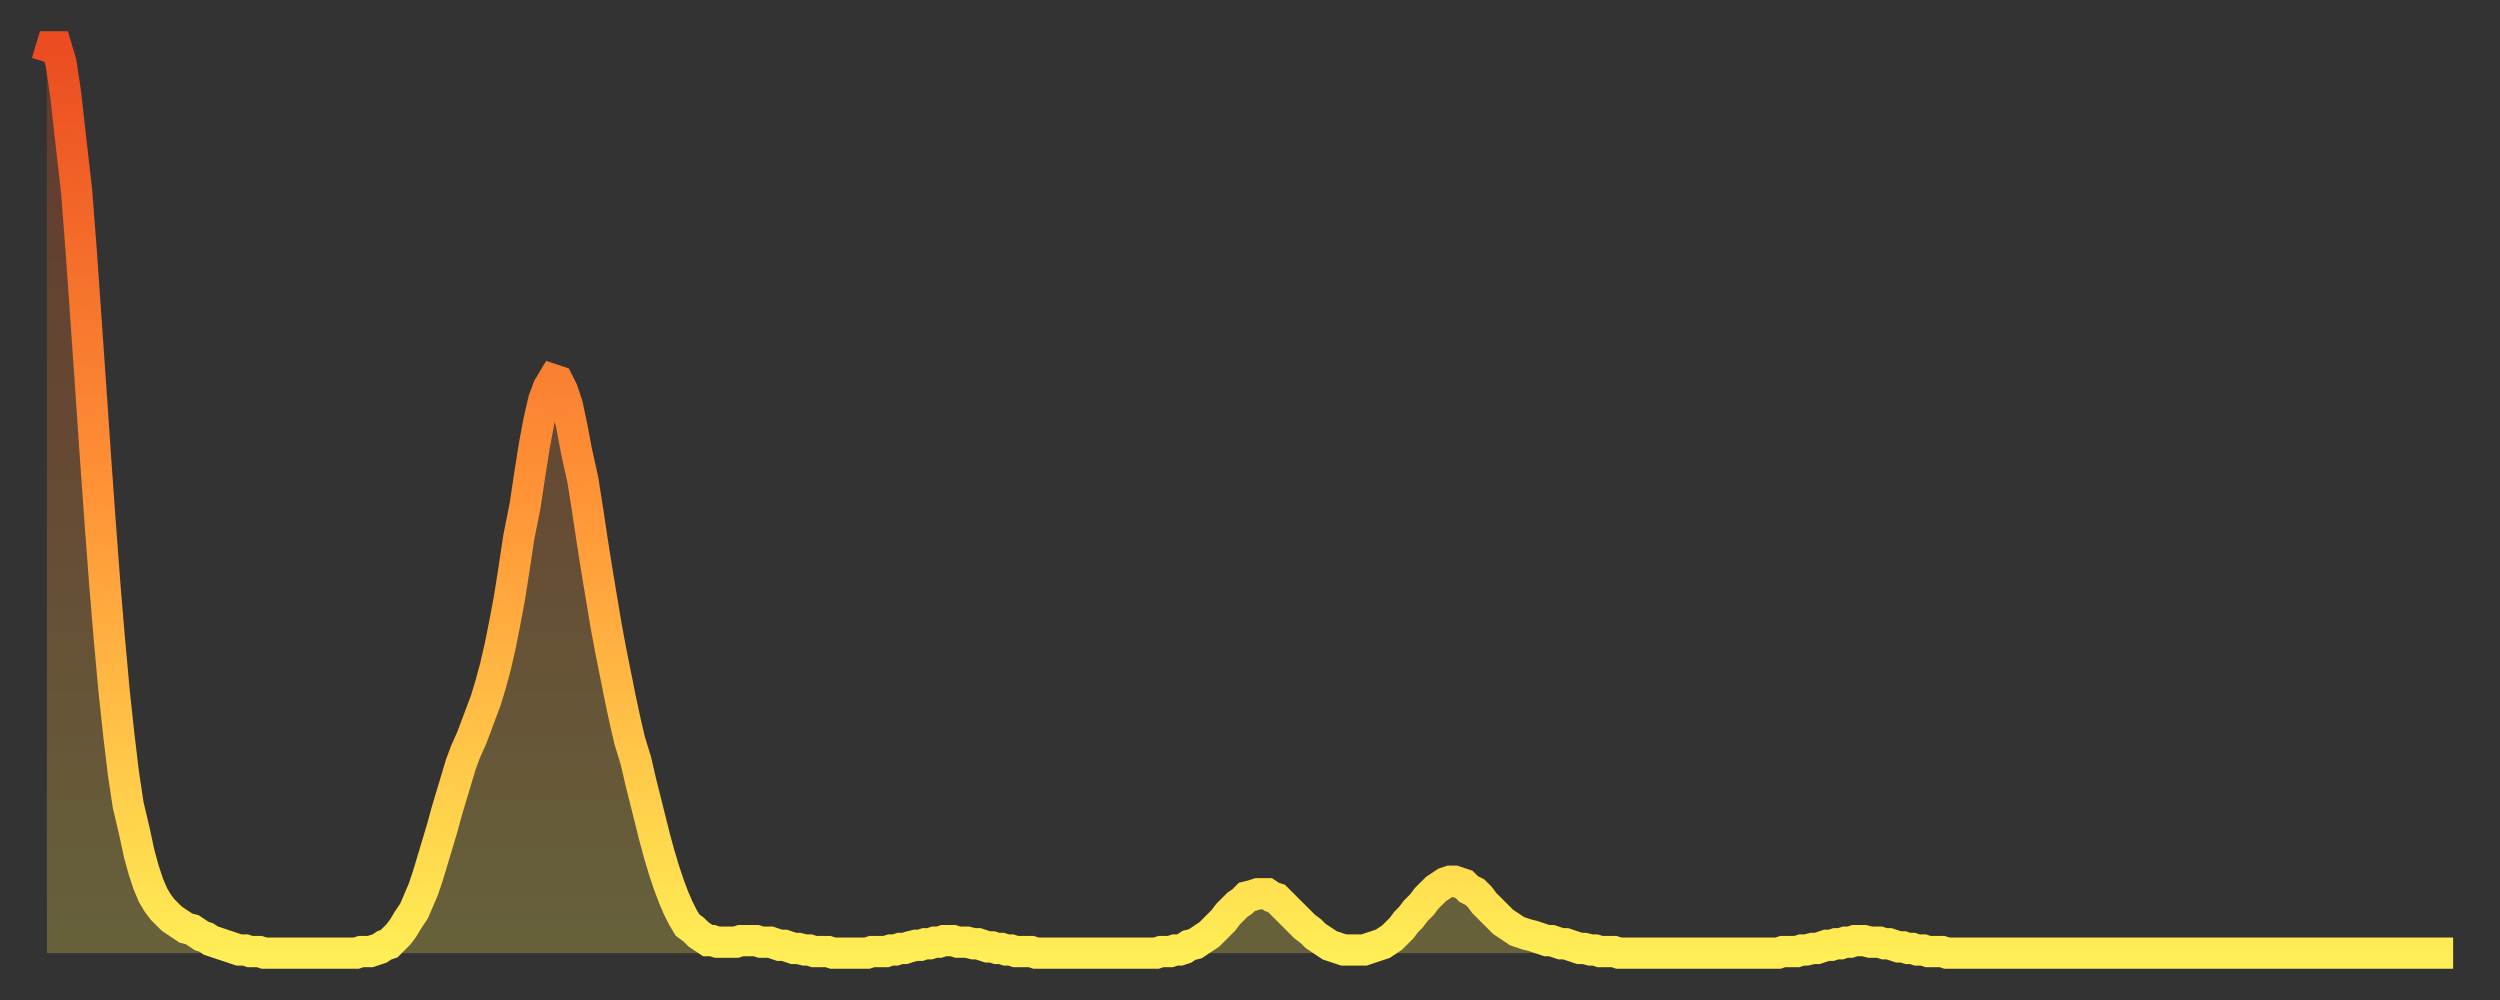
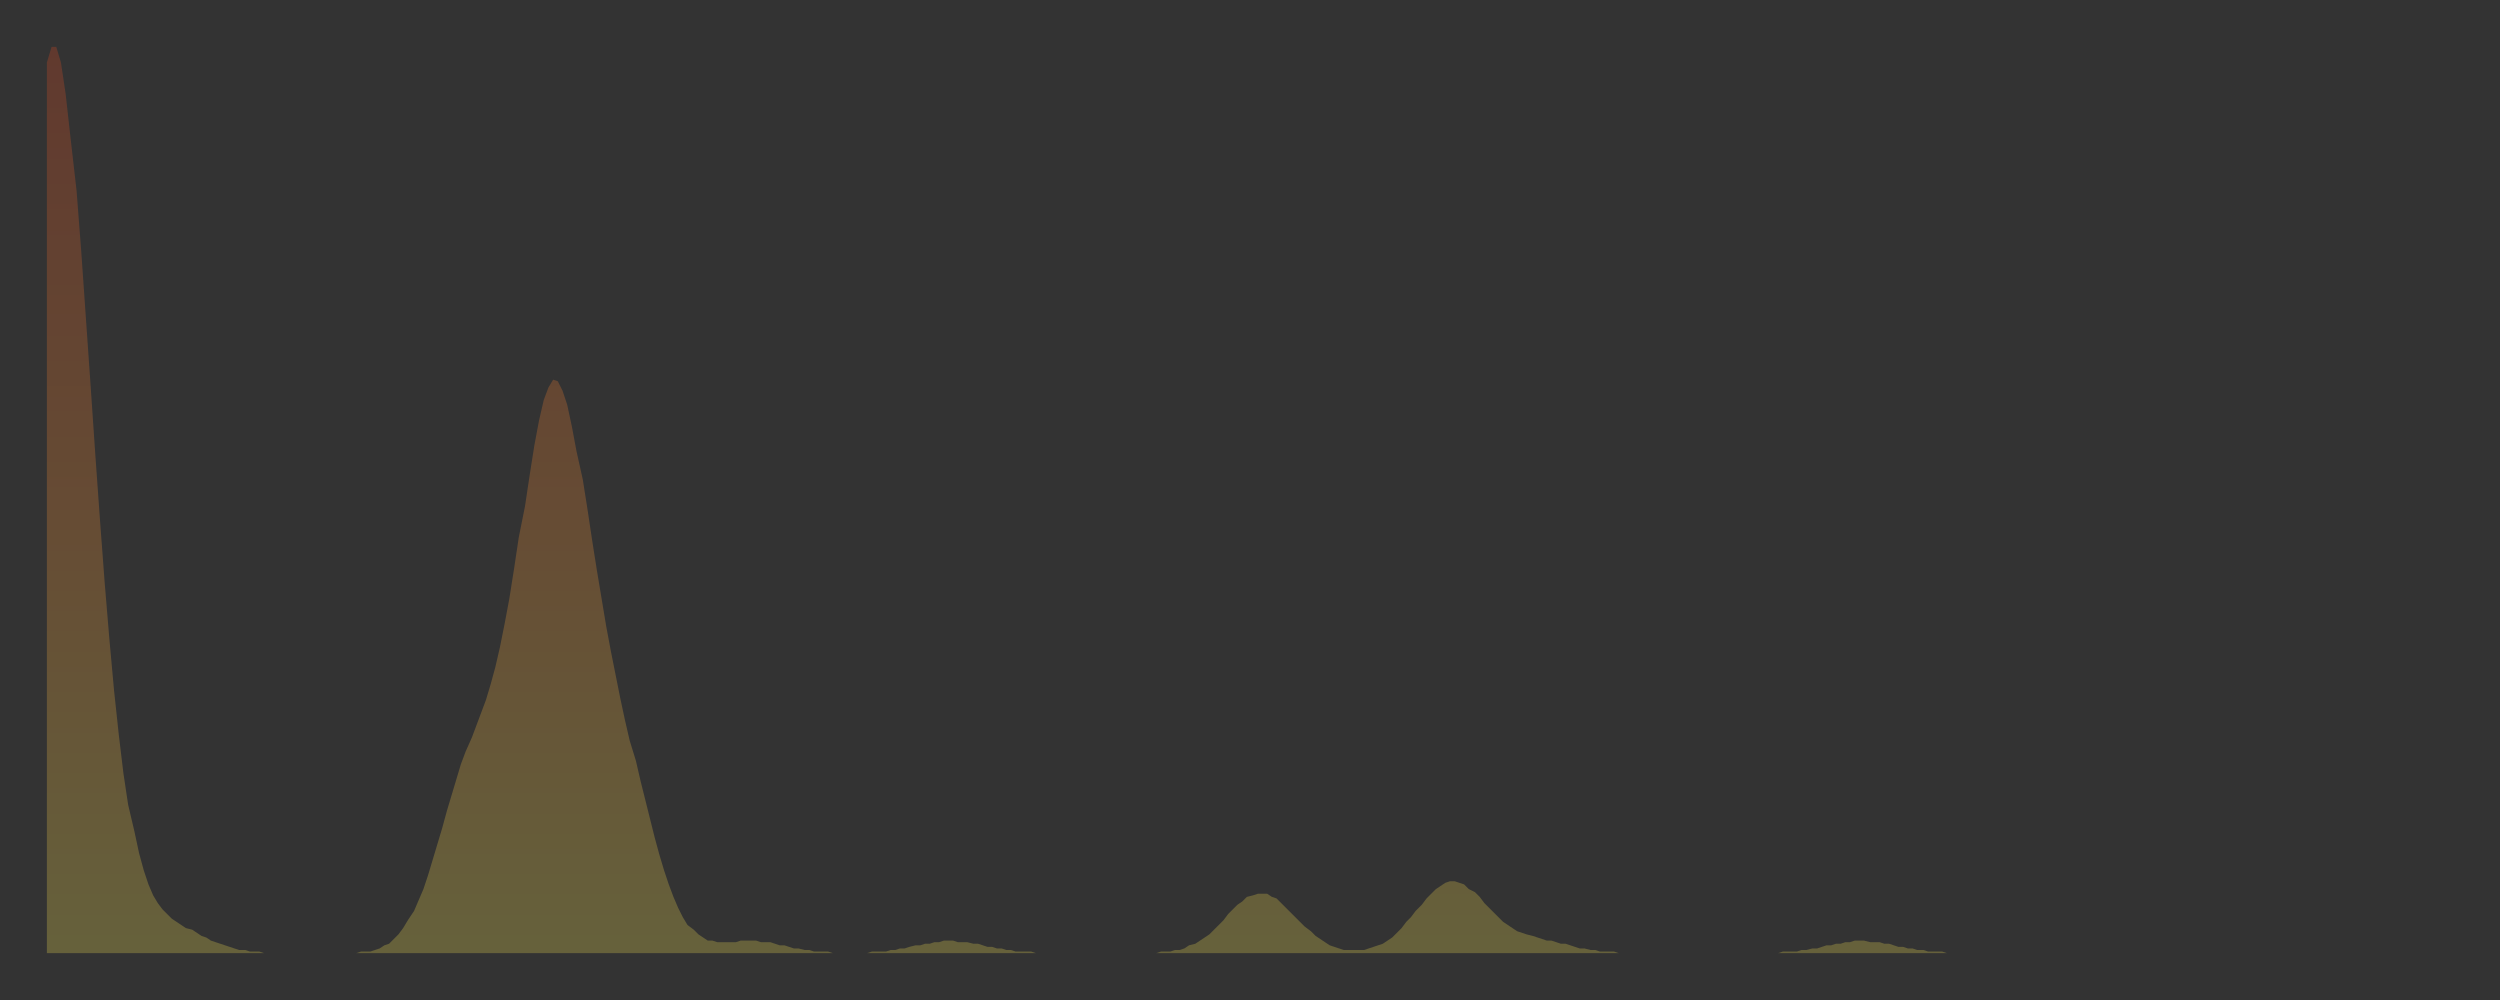
<svg xmlns="http://www.w3.org/2000/svg" baseProfile="full" height="64" version="1.1" width="160">
  <rect width="100%" height="100%" fill="#333333" stroke="none" />
  <defs>
    <linearGradient id="id2777366" x1="0" x2="0" y1="0" y2="1">
      <stop offset="0%" stop-color="#eb4c21" />
      <stop offset="50%" stop-color="#ff9437" />
      <stop offset="100%" stop-color="#ffee55" />
    </linearGradient>
  </defs>
  <g transform="translate(3,3)">
    <g>
-       <path d="M 0.0 1.0 0.3 0.0 0.6 0.0 0.9 1.0 1.2 3.0 1.5 5.7 1.9 9.2 2.2 13.1 2.5 17.4 2.8 21.7 3.1 26.1 3.4 30.3 3.7 34.3 4.0 37.9 4.3 41.2 4.6 44.0 4.9 46.5 5.2 48.5 5.6 50.2 5.9 51.6 6.2 52.7 6.5 53.6 6.8 54.3 7.1 54.8 7.4 55.2 7.7 55.5 8.0 55.8 8.3 56.0 8.6 56.2 8.9 56.4 9.3 56.5 9.6 56.7 9.9 56.9 10.2 57.0 10.5 57.2 10.8 57.3 11.1 57.4 11.4 57.5 11.7 57.6 12.0 57.7 12.3 57.8 12.7 57.8 13.0 57.9 13.3 57.9 13.6 57.9 13.9 58.0 14.2 58.0 14.5 58.0 14.8 58.0 15.1 58.0 15.4 58.0 15.7 58.0 16.0 58.0 16.4 58.0 16.7 58.0 17.0 58.0 17.3 58.0 17.6 58.0 17.9 58.0 18.2 58.0 18.5 58.0 18.8 58.0 19.1 58.0 19.4 58.0 19.8 58.0 20.1 57.9 20.4 57.9 20.7 57.9 21.0 57.8 21.3 57.7 21.6 57.5 21.9 57.4 22.2 57.1 22.5 56.8 22.8 56.4 23.1 55.9 23.5 55.3 23.8 54.6 24.1 53.9 24.4 53.0 24.7 52.0 25.0 51.0 25.3 50.0 25.6 48.9 25.9 47.9 26.2 46.9 26.5 45.9 26.8 45.1 27.2 44.2 27.5 43.4 27.8 42.6 28.1 41.8 28.4 40.8 28.7 39.7 29.0 38.4 29.3 36.9 29.6 35.3 29.9 33.4 30.2 31.4 30.6 29.4 30.9 27.4 31.2 25.5 31.5 23.9 31.8 22.6 32.1 21.8 32.4 21.3 32.7 21.4 33.0 22.0 33.3 22.9 33.6 24.3 33.9 25.9 34.3 27.7 34.6 29.6 34.9 31.6 35.2 33.5 35.5 35.3 35.8 37.1 36.1 38.7 36.4 40.2 36.7 41.7 37.0 43.1 37.3 44.4 37.7 45.7 38.0 47.0 38.3 48.2 38.6 49.4 38.9 50.6 39.2 51.7 39.5 52.7 39.8 53.6 40.1 54.4 40.4 55.1 40.7 55.7 41.0 56.2 41.4 56.5 41.7 56.8 42.0 57.0 42.3 57.2 42.6 57.2 42.9 57.3 43.2 57.3 43.5 57.3 43.8 57.3 44.1 57.3 44.4 57.2 44.7 57.2 45.1 57.2 45.4 57.2 45.7 57.3 46.0 57.3 46.3 57.3 46.6 57.4 46.9 57.5 47.2 57.5 47.5 57.6 47.8 57.7 48.1 57.7 48.5 57.8 48.8 57.8 49.1 57.9 49.4 57.9 49.7 57.9 50.0 57.9 50.3 58.0 50.6 58.0 50.9 58.0 51.2 58.0 51.5 58.0 51.8 58.0 52.2 58.0 52.5 58.0 52.8 57.9 53.1 57.9 53.4 57.9 53.7 57.9 54.0 57.8 54.3 57.8 54.6 57.7 54.9 57.7 55.2 57.6 55.6 57.5 55.9 57.5 56.2 57.4 56.5 57.4 56.8 57.3 57.1 57.3 57.4 57.2 57.7 57.2 58.0 57.2 58.3 57.3 58.6 57.3 58.9 57.3 59.3 57.4 59.6 57.4 59.9 57.5 60.2 57.6 60.5 57.6 60.8 57.7 61.1 57.7 61.4 57.8 61.7 57.8 62.0 57.9 62.3 57.9 62.6 57.9 63.0 57.9 63.3 58.0 63.6 58.0 63.9 58.0 64.2 58.0 64.5 58.0 64.8 58.0 65.1 58.0 65.4 58.0 65.7 58.0 66.0 58.0 66.4 58.0 66.7 58.0 67.0 58.0 67.3 58.0 67.6 58.0 67.9 58.0 68.2 58.0 68.5 58.0 68.8 58.0 69.1 58.0 69.4 58.0 69.7 58.0 70.1 58.0 70.4 58.0 70.7 58.0 71.0 58.0 71.3 57.9 71.6 57.9 71.9 57.9 72.2 57.8 72.5 57.8 72.8 57.7 73.1 57.5 73.5 57.4 73.8 57.2 74.1 57.0 74.4 56.8 74.7 56.5 75.0 56.2 75.3 55.9 75.6 55.5 75.9 55.2 76.2 54.9 76.5 54.7 76.8 54.4 77.2 54.3 77.5 54.2 77.8 54.2 78.1 54.2 78.4 54.4 78.7 54.5 79.0 54.8 79.3 55.1 79.6 55.4 79.9 55.7 80.2 56.0 80.5 56.3 80.9 56.6 81.2 56.9 81.5 57.1 81.8 57.3 82.1 57.5 82.4 57.6 82.7 57.7 83.0 57.8 83.3 57.8 83.6 57.8 83.9 57.8 84.3 57.8 84.6 57.7 84.9 57.6 85.2 57.5 85.5 57.4 85.8 57.2 86.1 57.0 86.4 56.7 86.7 56.4 87.0 56.0 87.3 55.7 87.6 55.3 88.0 54.9 88.3 54.5 88.6 54.2 88.9 53.9 89.2 53.7 89.5 53.5 89.8 53.4 90.1 53.4 90.4 53.5 90.7 53.6 91.0 53.9 91.4 54.1 91.7 54.4 92.0 54.8 92.3 55.1 92.6 55.4 92.9 55.7 93.2 56.0 93.5 56.2 93.8 56.4 94.1 56.6 94.4 56.7 94.7 56.8 95.1 56.9 95.4 57.0 95.7 57.1 96.0 57.2 96.3 57.2 96.6 57.3 96.9 57.4 97.2 57.4 97.5 57.5 97.8 57.6 98.1 57.7 98.4 57.7 98.8 57.8 99.1 57.8 99.4 57.9 99.7 57.9 100.0 57.9 100.3 57.9 100.6 58.0 100.9 58.0 101.2 58.0 101.5 58.0 101.8 58.0 102.2 58.0 102.5 58.0 102.8 58.0 103.1 58.0 103.4 58.0 103.7 58.0 104.0 58.0 104.3 58.0 104.6 58.0 104.9 58.0 105.2 58.0 105.5 58.0 105.9 58.0 106.2 58.0 106.5 58.0 106.8 58.0 107.1 58.0 107.4 58.0 107.7 58.0 108.0 58.0 108.3 58.0 108.6 58.0 108.9 58.0 109.3 58.0 109.6 58.0 109.9 58.0 110.2 58.0 110.5 58.0 110.8 58.0 111.1 57.9 111.4 57.9 111.7 57.9 112.0 57.9 112.3 57.8 112.6 57.8 113.0 57.7 113.3 57.7 113.6 57.6 113.9 57.5 114.2 57.5 114.5 57.4 114.8 57.4 115.1 57.3 115.4 57.3 115.7 57.2 116.0 57.2 116.3 57.2 116.7 57.3 117.0 57.3 117.3 57.3 117.6 57.4 117.9 57.4 118.2 57.5 118.5 57.6 118.8 57.6 119.1 57.7 119.4 57.7 119.7 57.8 120.1 57.8 120.4 57.9 120.7 57.9 121.0 57.9 121.3 57.9 121.6 58.0 121.9 58.0 122.2 58.0 122.5 58.0 122.8 58.0 123.1 58.0 123.4 58.0 123.8 58.0 124.1 58.0 124.4 58.0 124.7 58.0 125.0 58.0 125.3 58.0 125.6 58.0 125.9 58.0 126.2 58.0 126.5 58.0 126.8 58.0 127.2 58.0 127.5 58.0 127.8 58.0 128.1 58.0 128.4 58.0 128.7 58.0 129.0 58.0 129.3 58.0 129.6 58.0 129.9 58.0 130.2 58.0 130.5 58.0 130.9 58.0 131.2 58.0 131.5 58.0 131.8 58.0 132.1 58.0 132.4 58.0 132.7 58.0 133.0 58.0 133.3 58.0 133.6 58.0 133.9 58.0 134.2 58.0 134.6 58.0 134.9 58.0 135.2 58.0 135.5 58.0 135.8 58.0 136.1 58.0 136.4 58.0 136.7 58.0 137.0 58.0 137.3 58.0 137.6 58.0 138.0 58.0 138.3 58.0 138.6 58.0 138.9 58.0 139.2 58.0 139.5 58.0 139.8 58.0 140.1 58.0 140.4 58.0 140.7 58.0 141.0 58.0 141.3 58.0 141.7 58.0 142.0 58.0 142.3 58.0 142.6 58.0 142.9 58.0 143.2 58.0 143.5 58.0 143.8 58.0 144.1 58.0 144.4 58.0 144.7 58.0 145.1 58.0 145.4 58.0 145.7 58.0 146.0 58.0 146.3 58.0 146.6 58.0 146.9 58.0 147.2 58.0 147.5 58.0 147.8 58.0 148.1 58.0 148.4 58.0 148.8 58.0 149.1 58.0 149.4 58.0 149.7 58.0 150.0 58.0 150.3 58.0 150.6 58.0 150.9 58.0 151.2 58.0 151.5 58.0 151.8 58.0 152.1 58.0 152.5 58.0 152.8 58.0 153.1 58.0 153.4 58.0 153.7 58.0 154.0 58.0" fill="none" id="graph-curve" opacity="1" stroke="url(#id2777366)" stroke-width="2" />
      <path d="M 0 58 L 0.0 1.0 0.3 0.0 0.6 0.0 0.9 1.0 1.2 3.0 1.5 5.7 1.9 9.2 2.2 13.1 2.5 17.4 2.8 21.7 3.1 26.1 3.4 30.3 3.7 34.3 4.0 37.9 4.3 41.2 4.6 44.0 4.9 46.5 5.2 48.5 5.6 50.2 5.9 51.6 6.2 52.7 6.5 53.6 6.8 54.3 7.1 54.8 7.4 55.2 7.7 55.5 8.0 55.8 8.3 56.0 8.6 56.2 8.9 56.4 9.3 56.5 9.6 56.7 9.9 56.9 10.2 57.0 10.5 57.2 10.8 57.3 11.1 57.4 11.4 57.5 11.7 57.6 12.0 57.7 12.3 57.8 12.7 57.8 13.0 57.9 13.3 57.9 13.6 57.9 13.9 58.0 14.2 58.0 14.5 58.0 14.8 58.0 15.1 58.0 15.4 58.0 15.7 58.0 16.0 58.0 16.4 58.0 16.7 58.0 17.0 58.0 17.3 58.0 17.6 58.0 17.9 58.0 18.2 58.0 18.5 58.0 18.8 58.0 19.1 58.0 19.4 58.0 19.8 58.0 20.1 57.9 20.4 57.9 20.7 57.9 21.0 57.8 21.3 57.7 21.6 57.5 21.9 57.4 22.2 57.1 22.5 56.8 22.8 56.4 23.1 55.9 23.5 55.3 23.8 54.6 24.1 53.9 24.4 53.0 24.7 52.0 25.0 51.0 25.3 50.0 25.6 48.9 25.9 47.9 26.2 46.9 26.5 45.9 26.8 45.1 27.2 44.2 27.5 43.4 27.8 42.6 28.1 41.8 28.4 40.8 28.7 39.7 29.0 38.4 29.3 36.9 29.6 35.3 29.9 33.4 30.2 31.4 30.6 29.4 30.9 27.4 31.2 25.5 31.5 23.9 31.8 22.6 32.1 21.8 32.4 21.3 32.7 21.4 33.0 22.0 33.3 22.9 33.6 24.3 33.9 25.9 34.3 27.7 34.6 29.6 34.9 31.6 35.2 33.5 35.5 35.3 35.8 37.1 36.1 38.7 36.4 40.2 36.7 41.7 37.0 43.1 37.3 44.4 37.7 45.7 38.0 47.0 38.3 48.2 38.6 49.4 38.9 50.6 39.2 51.7 39.5 52.7 39.8 53.6 40.1 54.4 40.4 55.1 40.7 55.7 41.0 56.2 41.4 56.5 41.7 56.8 42.0 57.0 42.3 57.2 42.6 57.2 42.9 57.3 43.2 57.3 43.5 57.3 43.8 57.3 44.1 57.3 44.4 57.2 44.7 57.2 45.1 57.2 45.4 57.2 45.7 57.3 46.0 57.3 46.3 57.3 46.6 57.4 46.9 57.5 47.2 57.5 47.5 57.6 47.8 57.7 48.1 57.7 48.5 57.8 48.8 57.8 49.1 57.9 49.4 57.9 49.7 57.9 50.0 57.9 50.3 58.0 50.6 58.0 50.9 58.0 51.2 58.0 51.5 58.0 51.8 58.0 52.2 58.0 52.5 58.0 52.8 57.9 53.1 57.9 53.4 57.9 53.7 57.9 54.0 57.8 54.3 57.8 54.6 57.7 54.9 57.7 55.2 57.6 55.6 57.5 55.9 57.5 56.2 57.4 56.5 57.4 56.8 57.3 57.1 57.3 57.4 57.2 57.7 57.2 58.0 57.2 58.3 57.3 58.6 57.3 58.9 57.3 59.3 57.4 59.6 57.4 59.9 57.5 60.2 57.6 60.5 57.6 60.8 57.7 61.1 57.7 61.4 57.8 61.7 57.8 62.0 57.9 62.3 57.9 62.6 57.9 63.0 57.9 63.3 58.0 63.6 58.0 63.9 58.0 64.2 58.0 64.5 58.0 64.8 58.0 65.1 58.0 65.4 58.0 65.7 58.0 66.0 58.0 66.4 58.0 66.7 58.0 67.0 58.0 67.3 58.0 67.6 58.0 67.9 58.0 68.2 58.0 68.5 58.0 68.8 58.0 69.1 58.0 69.4 58.0 69.7 58.0 70.1 58.0 70.4 58.0 70.7 58.0 71.0 58.0 71.3 57.9 71.6 57.9 71.9 57.9 72.2 57.8 72.5 57.8 72.8 57.7 73.1 57.5 73.5 57.4 73.8 57.2 74.1 57.0 74.4 56.8 74.7 56.5 75.0 56.2 75.3 55.9 75.6 55.5 75.9 55.2 76.2 54.9 76.5 54.7 76.8 54.4 77.2 54.3 77.5 54.2 77.8 54.2 78.1 54.2 78.4 54.4 78.7 54.5 79.0 54.8 79.3 55.1 79.6 55.4 79.9 55.7 80.2 56.0 80.5 56.3 80.9 56.6 81.2 56.9 81.5 57.1 81.8 57.3 82.1 57.5 82.4 57.6 82.7 57.7 83.0 57.8 83.3 57.8 83.6 57.8 83.9 57.8 84.3 57.8 84.6 57.7 84.9 57.6 85.2 57.5 85.5 57.4 85.8 57.2 86.1 57.0 86.4 56.7 86.7 56.4 87.0 56.0 87.3 55.7 87.6 55.3 88.0 54.9 88.3 54.5 88.6 54.2 88.9 53.9 89.2 53.7 89.5 53.5 89.8 53.4 90.1 53.4 90.4 53.5 90.7 53.6 91.0 53.9 91.4 54.1 91.7 54.4 92.0 54.8 92.3 55.1 92.6 55.4 92.9 55.7 93.2 56.0 93.5 56.2 93.8 56.4 94.1 56.6 94.4 56.7 94.7 56.8 95.1 56.9 95.4 57.0 95.7 57.1 96.0 57.2 96.3 57.2 96.6 57.3 96.9 57.4 97.2 57.4 97.5 57.5 97.8 57.6 98.1 57.7 98.4 57.7 98.8 57.8 99.1 57.8 99.4 57.9 99.7 57.9 100.0 57.9 100.3 57.9 100.6 58.0 100.9 58.0 101.2 58.0 101.5 58.0 101.8 58.0 102.2 58.0 102.5 58.0 102.8 58.0 103.1 58.0 103.4 58.0 103.7 58.0 104.0 58.0 104.3 58.0 104.6 58.0 104.9 58.0 105.2 58.0 105.5 58.0 105.9 58.0 106.2 58.0 106.5 58.0 106.8 58.0 107.1 58.0 107.4 58.0 107.7 58.0 108.0 58.0 108.3 58.0 108.6 58.0 108.9 58.0 109.3 58.0 109.6 58.0 109.9 58.0 110.2 58.0 110.5 58.0 110.8 58.0 111.1 57.9 111.4 57.9 111.7 57.9 112.0 57.9 112.3 57.8 112.6 57.8 113.0 57.7 113.3 57.7 113.6 57.6 113.9 57.5 114.2 57.5 114.5 57.4 114.8 57.4 115.1 57.3 115.4 57.3 115.7 57.2 116.0 57.2 116.3 57.2 116.7 57.3 117.0 57.3 117.3 57.3 117.6 57.4 117.9 57.4 118.2 57.5 118.5 57.6 118.8 57.6 119.1 57.7 119.4 57.7 119.7 57.8 120.1 57.8 120.4 57.9 120.7 57.9 121.0 57.9 121.3 57.9 121.6 58.0 121.9 58.0 122.2 58.0 122.5 58.0 122.8 58.0 123.1 58.0 123.4 58.0 123.8 58.0 124.1 58.0 124.4 58.0 124.7 58.0 125.0 58.0 125.3 58.0 125.6 58.0 125.9 58.0 126.2 58.0 126.5 58.0 126.8 58.0 127.2 58.0 127.5 58.0 127.8 58.0 128.1 58.0 128.4 58.0 128.7 58.0 129.0 58.0 129.3 58.0 129.6 58.0 129.9 58.0 130.2 58.0 130.5 58.0 130.9 58.0 131.2 58.0 131.5 58.0 131.8 58.0 132.1 58.0 132.4 58.0 132.7 58.0 133.0 58.0 133.3 58.0 133.6 58.0 133.9 58.0 134.2 58.0 134.6 58.0 134.9 58.0 135.2 58.0 135.5 58.0 135.8 58.0 136.1 58.0 136.4 58.0 136.7 58.0 137.0 58.0 137.3 58.0 137.6 58.0 138.0 58.0 138.3 58.0 138.6 58.0 138.9 58.0 139.2 58.0 139.5 58.0 139.8 58.0 140.1 58.0 140.4 58.0 140.7 58.0 141.0 58.0 141.3 58.0 141.7 58.0 142.0 58.0 142.3 58.0 142.6 58.0 142.9 58.0 143.2 58.0 143.5 58.0 143.8 58.0 144.1 58.0 144.4 58.0 144.7 58.0 145.1 58.0 145.4 58.0 145.7 58.0 146.0 58.0 146.3 58.0 146.6 58.0 146.9 58.0 147.2 58.0 147.5 58.0 147.8 58.0 148.1 58.0 148.4 58.0 148.8 58.0 149.1 58.0 149.4 58.0 149.7 58.0 150.0 58.0 150.3 58.0 150.6 58.0 150.9 58.0 151.2 58.0 151.5 58.0 151.8 58.0 152.1 58.0 152.5 58.0 152.8 58.0 153.1 58.0 153.4 58.0 153.7 58.0 154.0 58.0 154 58" fill="url(#id2777366)" fill-opacity=".25" id="graph-shadow" />
    </g>
  </g>
</svg>